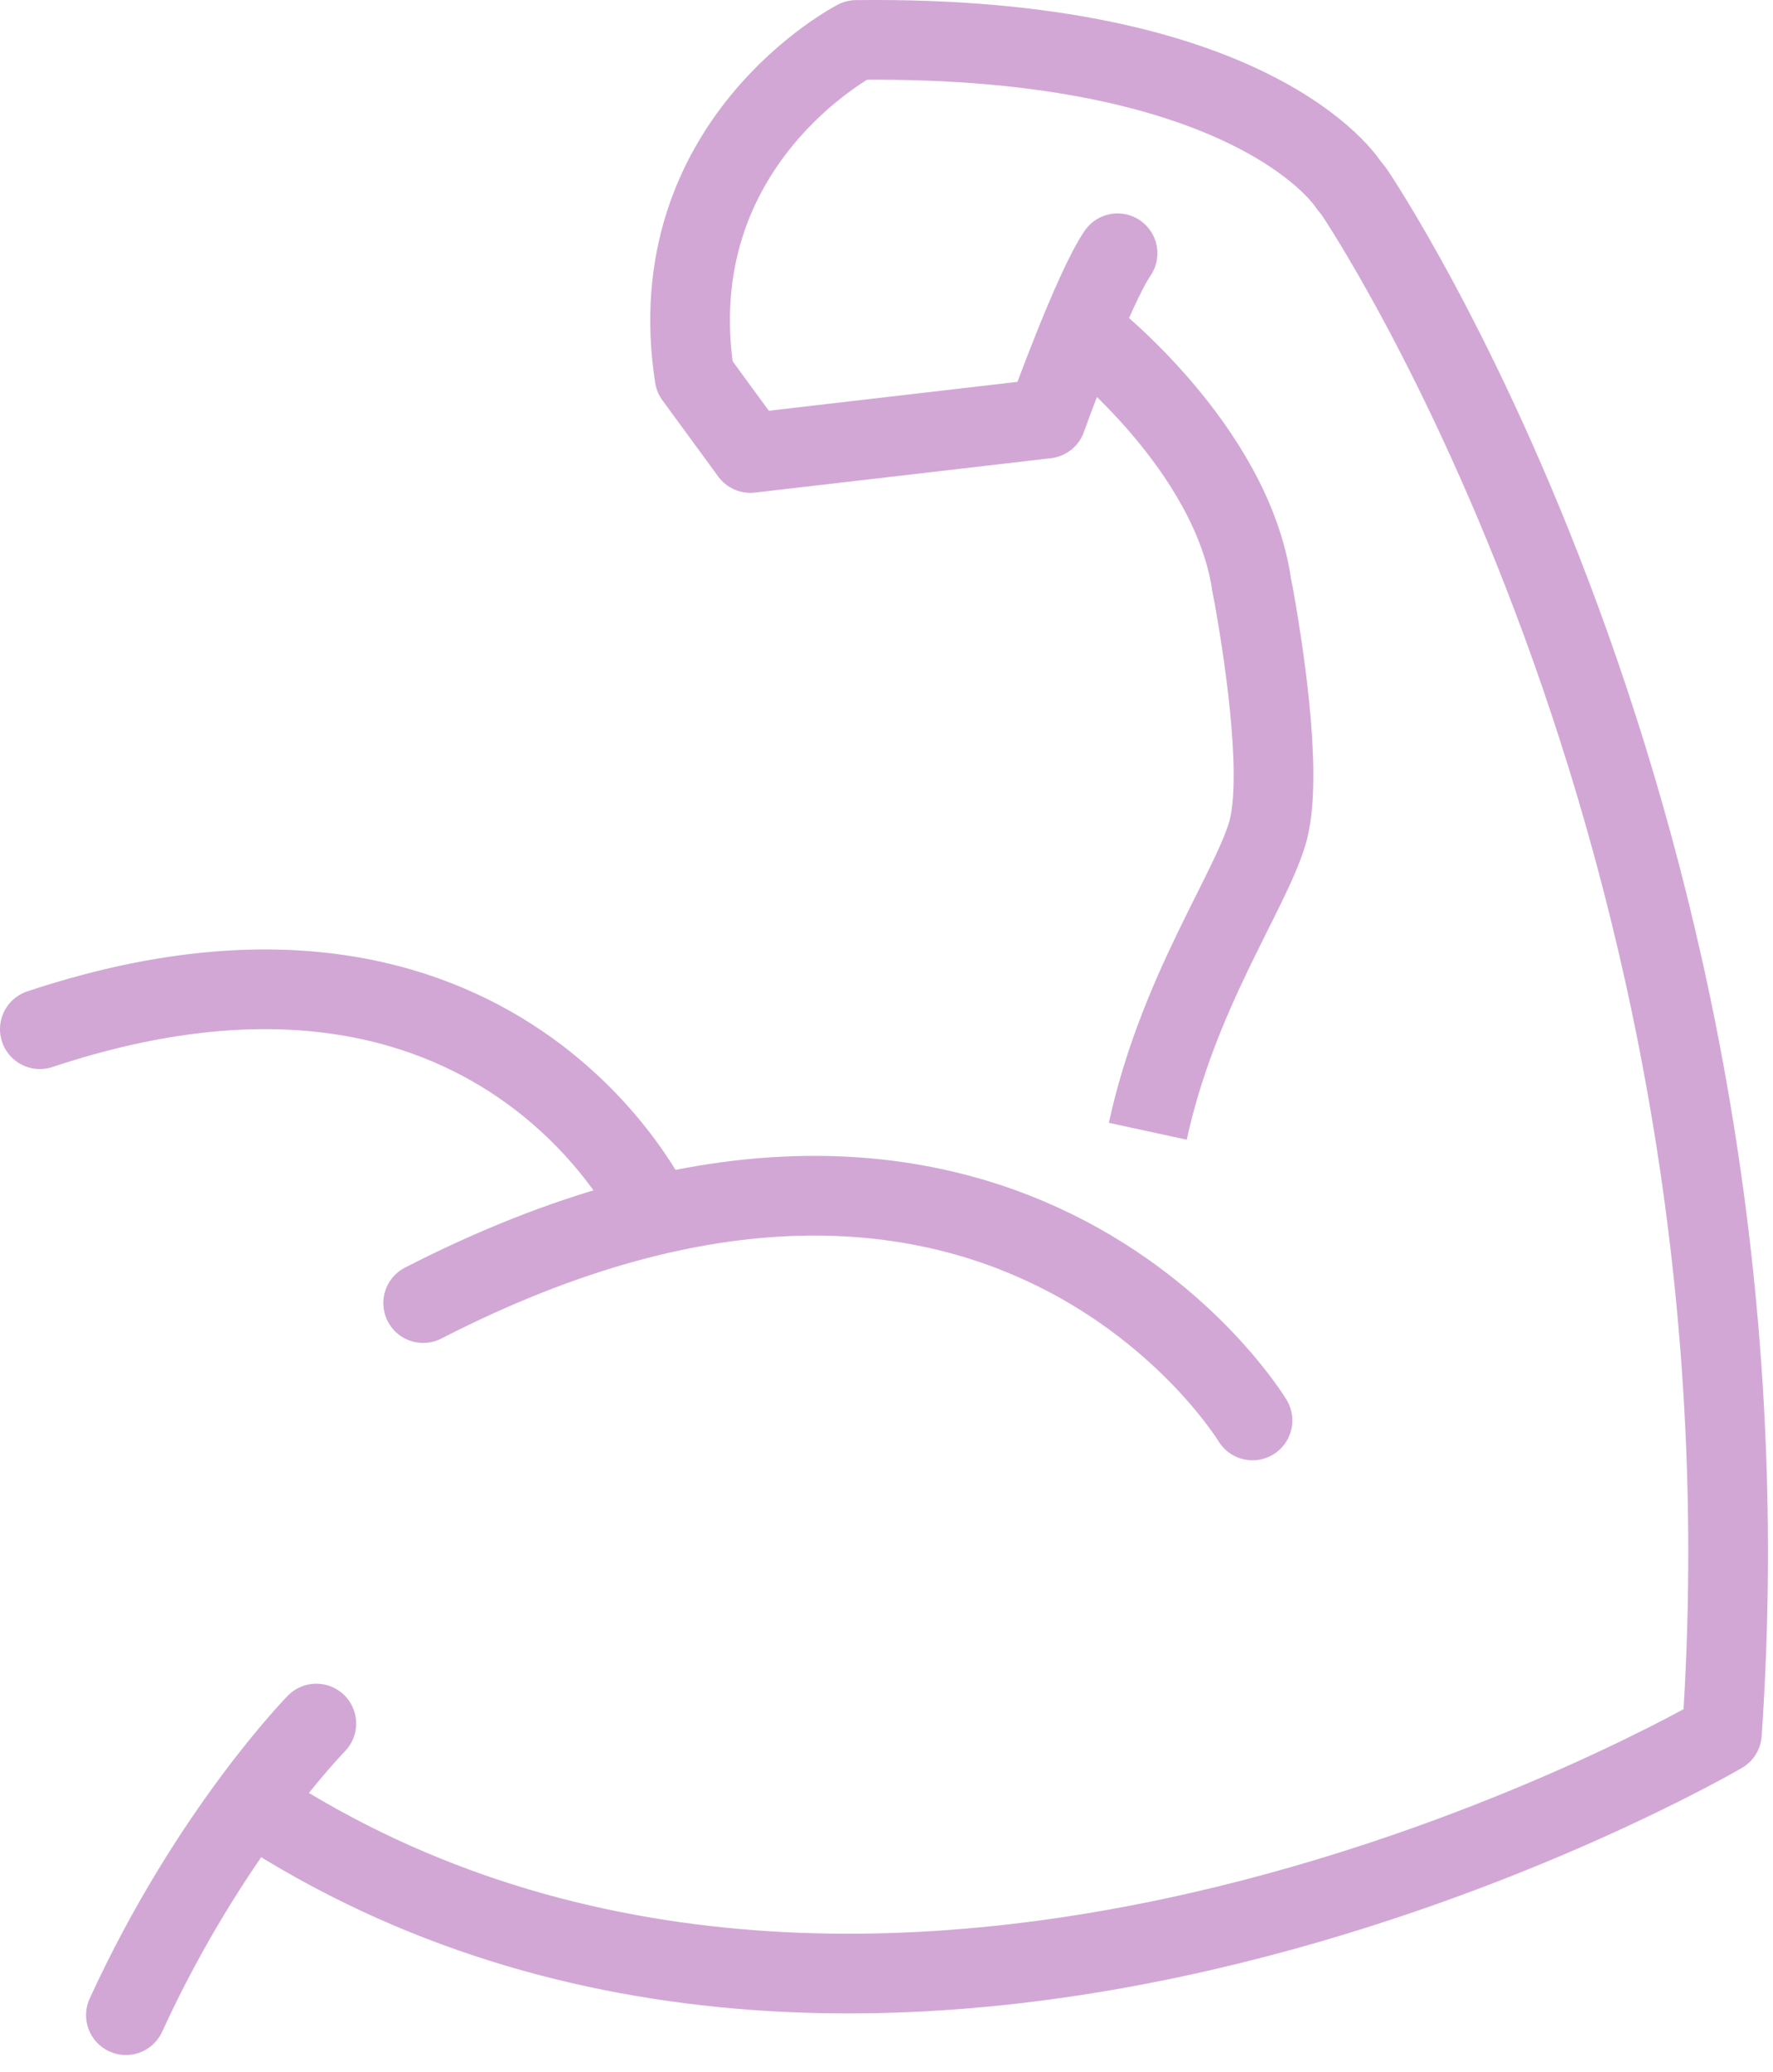
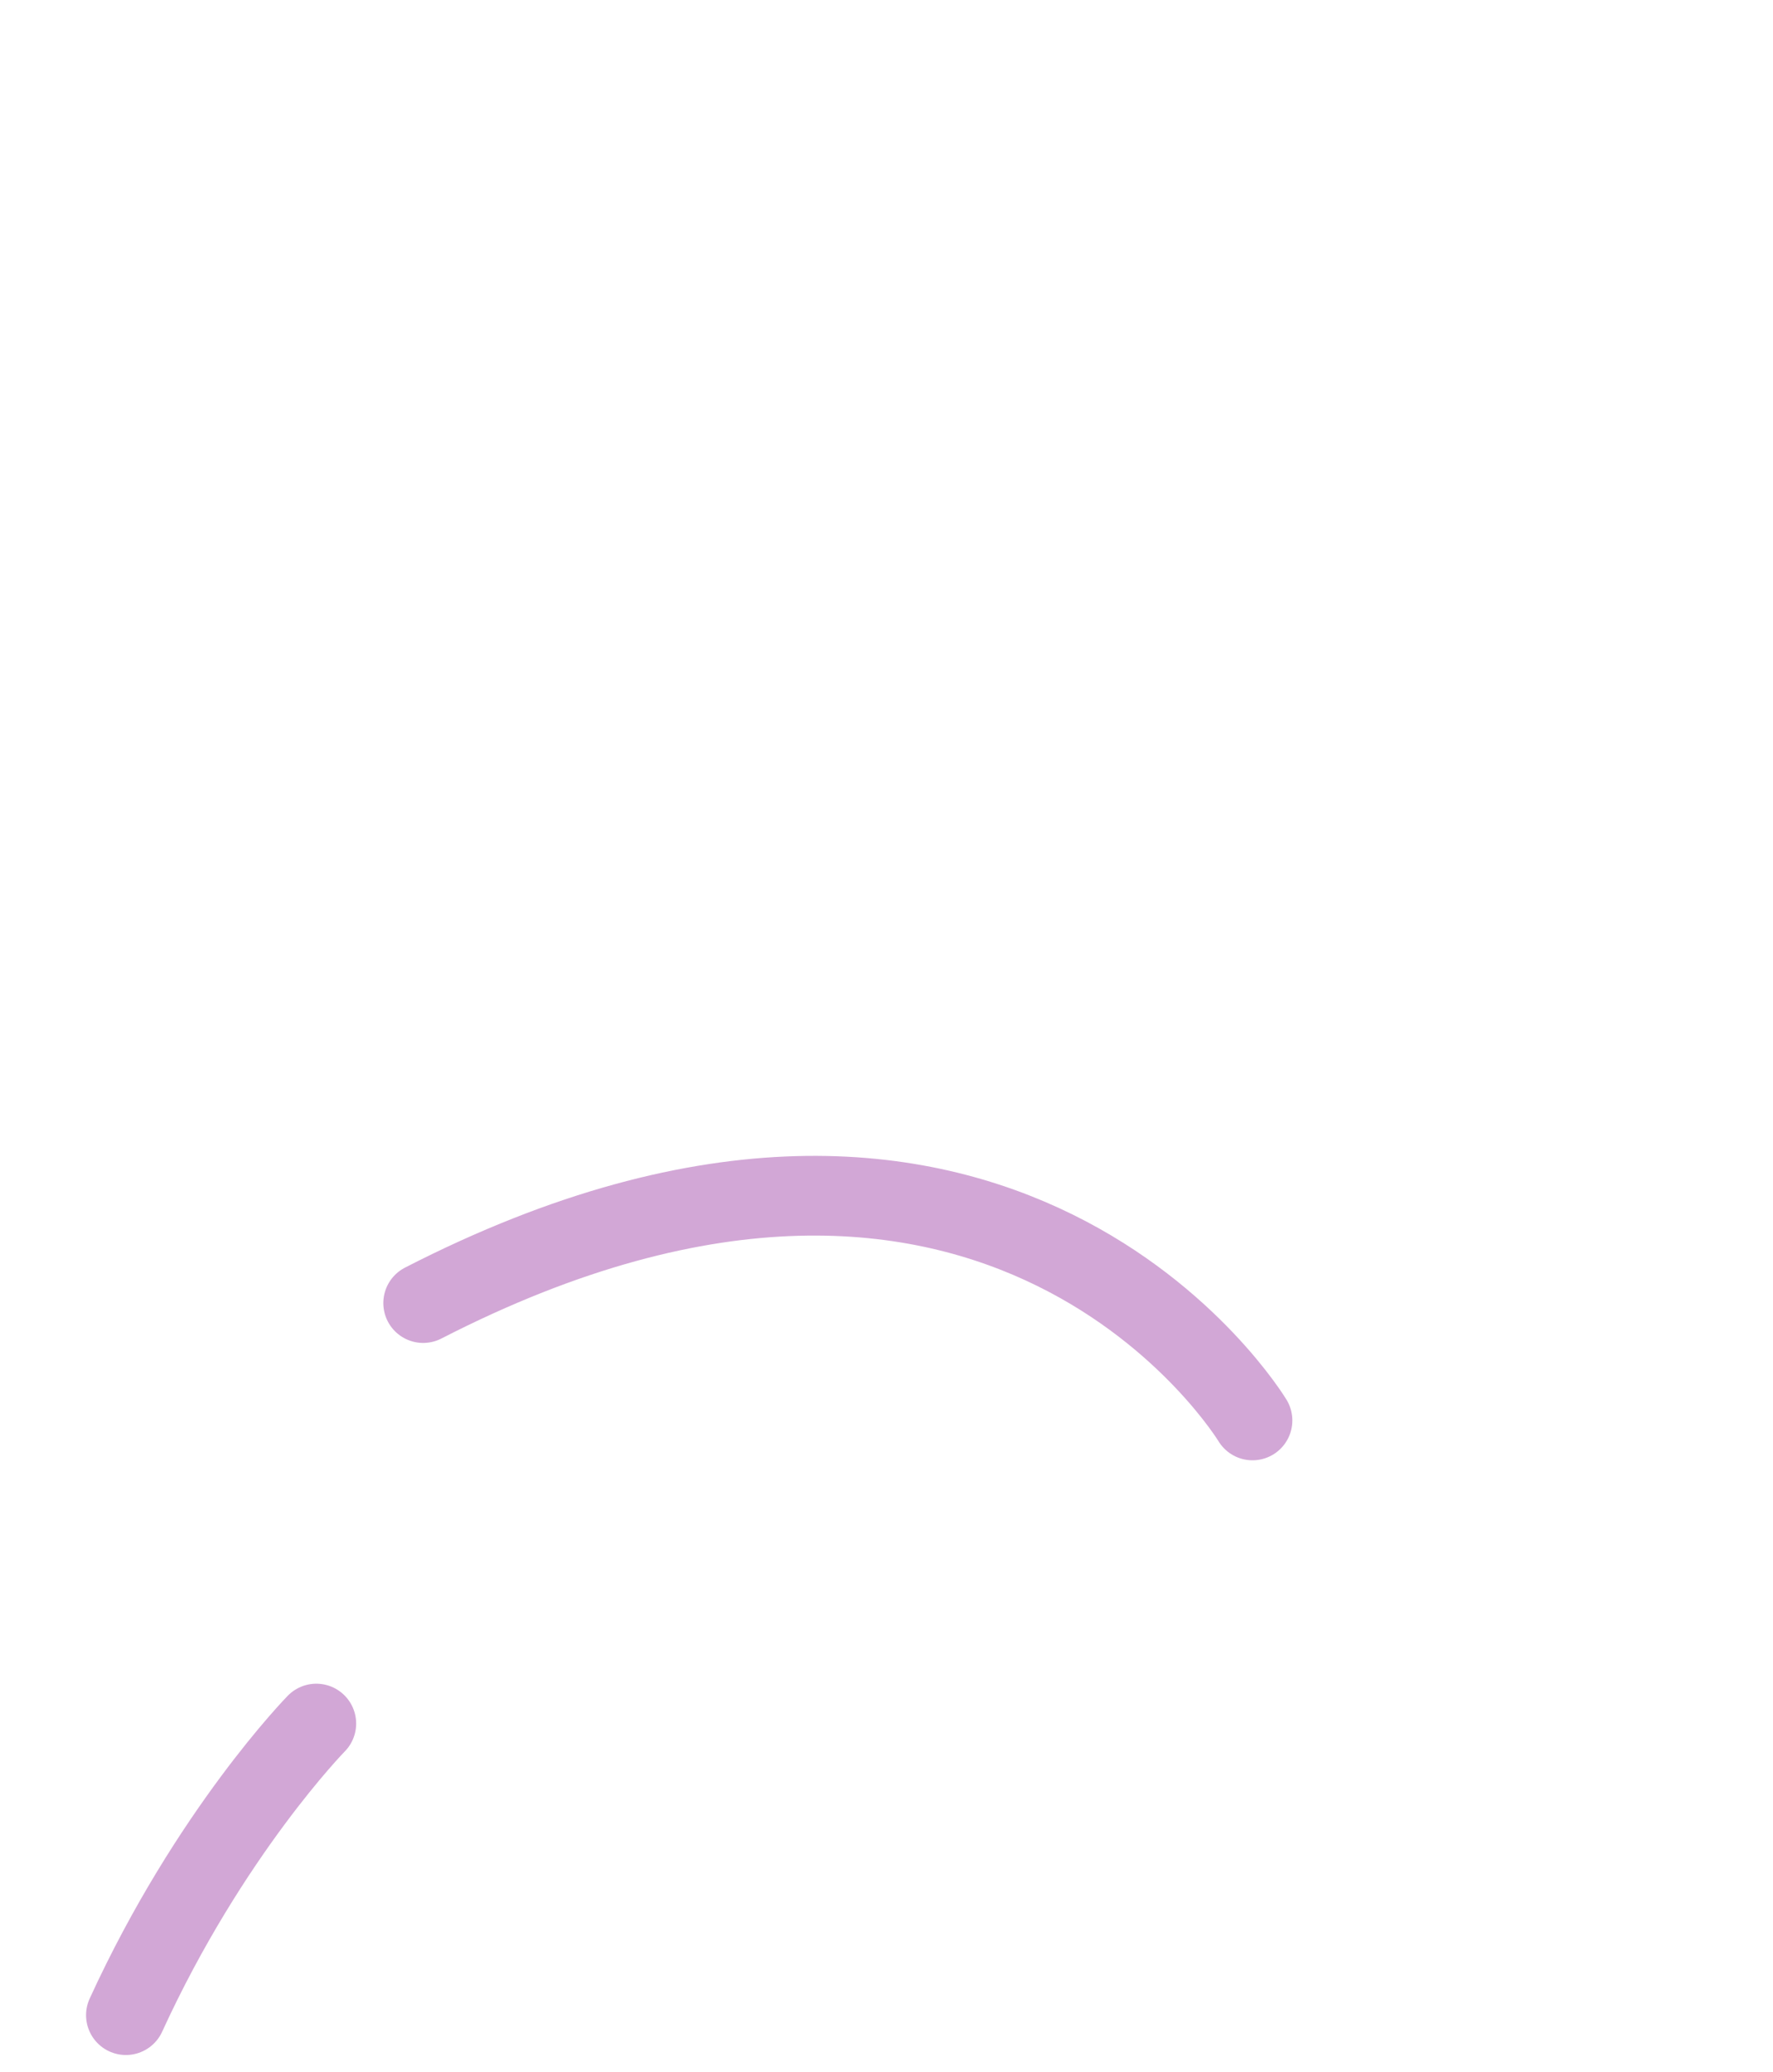
<svg xmlns="http://www.w3.org/2000/svg" width="89" height="104" viewBox="0 0 89 104" fill="none">
  <path d="M62.872 71.288C62.872 71.288 50.306 50.473 21.242 65.398" stroke="#D2A7D6" stroke-width="4" stroke-linecap="round" stroke-linejoin="round" />
-   <path d="M32.849 60.924C32.849 60.924 25.138 43.959 2 51.652" stroke="#D2A7D6" stroke-width="4" stroke-linecap="round" stroke-linejoin="round" />
  <path d="M15.878 86.5C15.878 86.5 10.522 91.961 6.32 101.135" stroke="#D2A7D6" stroke-width="4" stroke-linecap="round" stroke-linejoin="round" />
-   <path d="M12.895 90.709C44.705 111.435 86.435 86.997 86.435 86.997C89.578 41.44 67.977 9.63 67.977 9.63L67.676 9.253C67.676 9.253 63.009 1.759 42.98 2.006C42.98 2.006 33.034 7.139 34.865 18.907L37.667 22.735L52.524 21.009C52.524 21.009 54.859 14.52 56.098 12.711" stroke="#D2A7D6" stroke-width="4" stroke-linecap="round" stroke-linejoin="round" />
-   <path d="M54.537 16.775C54.537 16.775 61.863 22.451 62.839 29.415L62.93 29.867C63.606 33.628 64.368 39.316 63.614 41.833C62.716 44.824 59.115 49.863 57.617 56.775" stroke="#D2A7D6" stroke-width="4" stroke-linejoin="round" />
</svg>